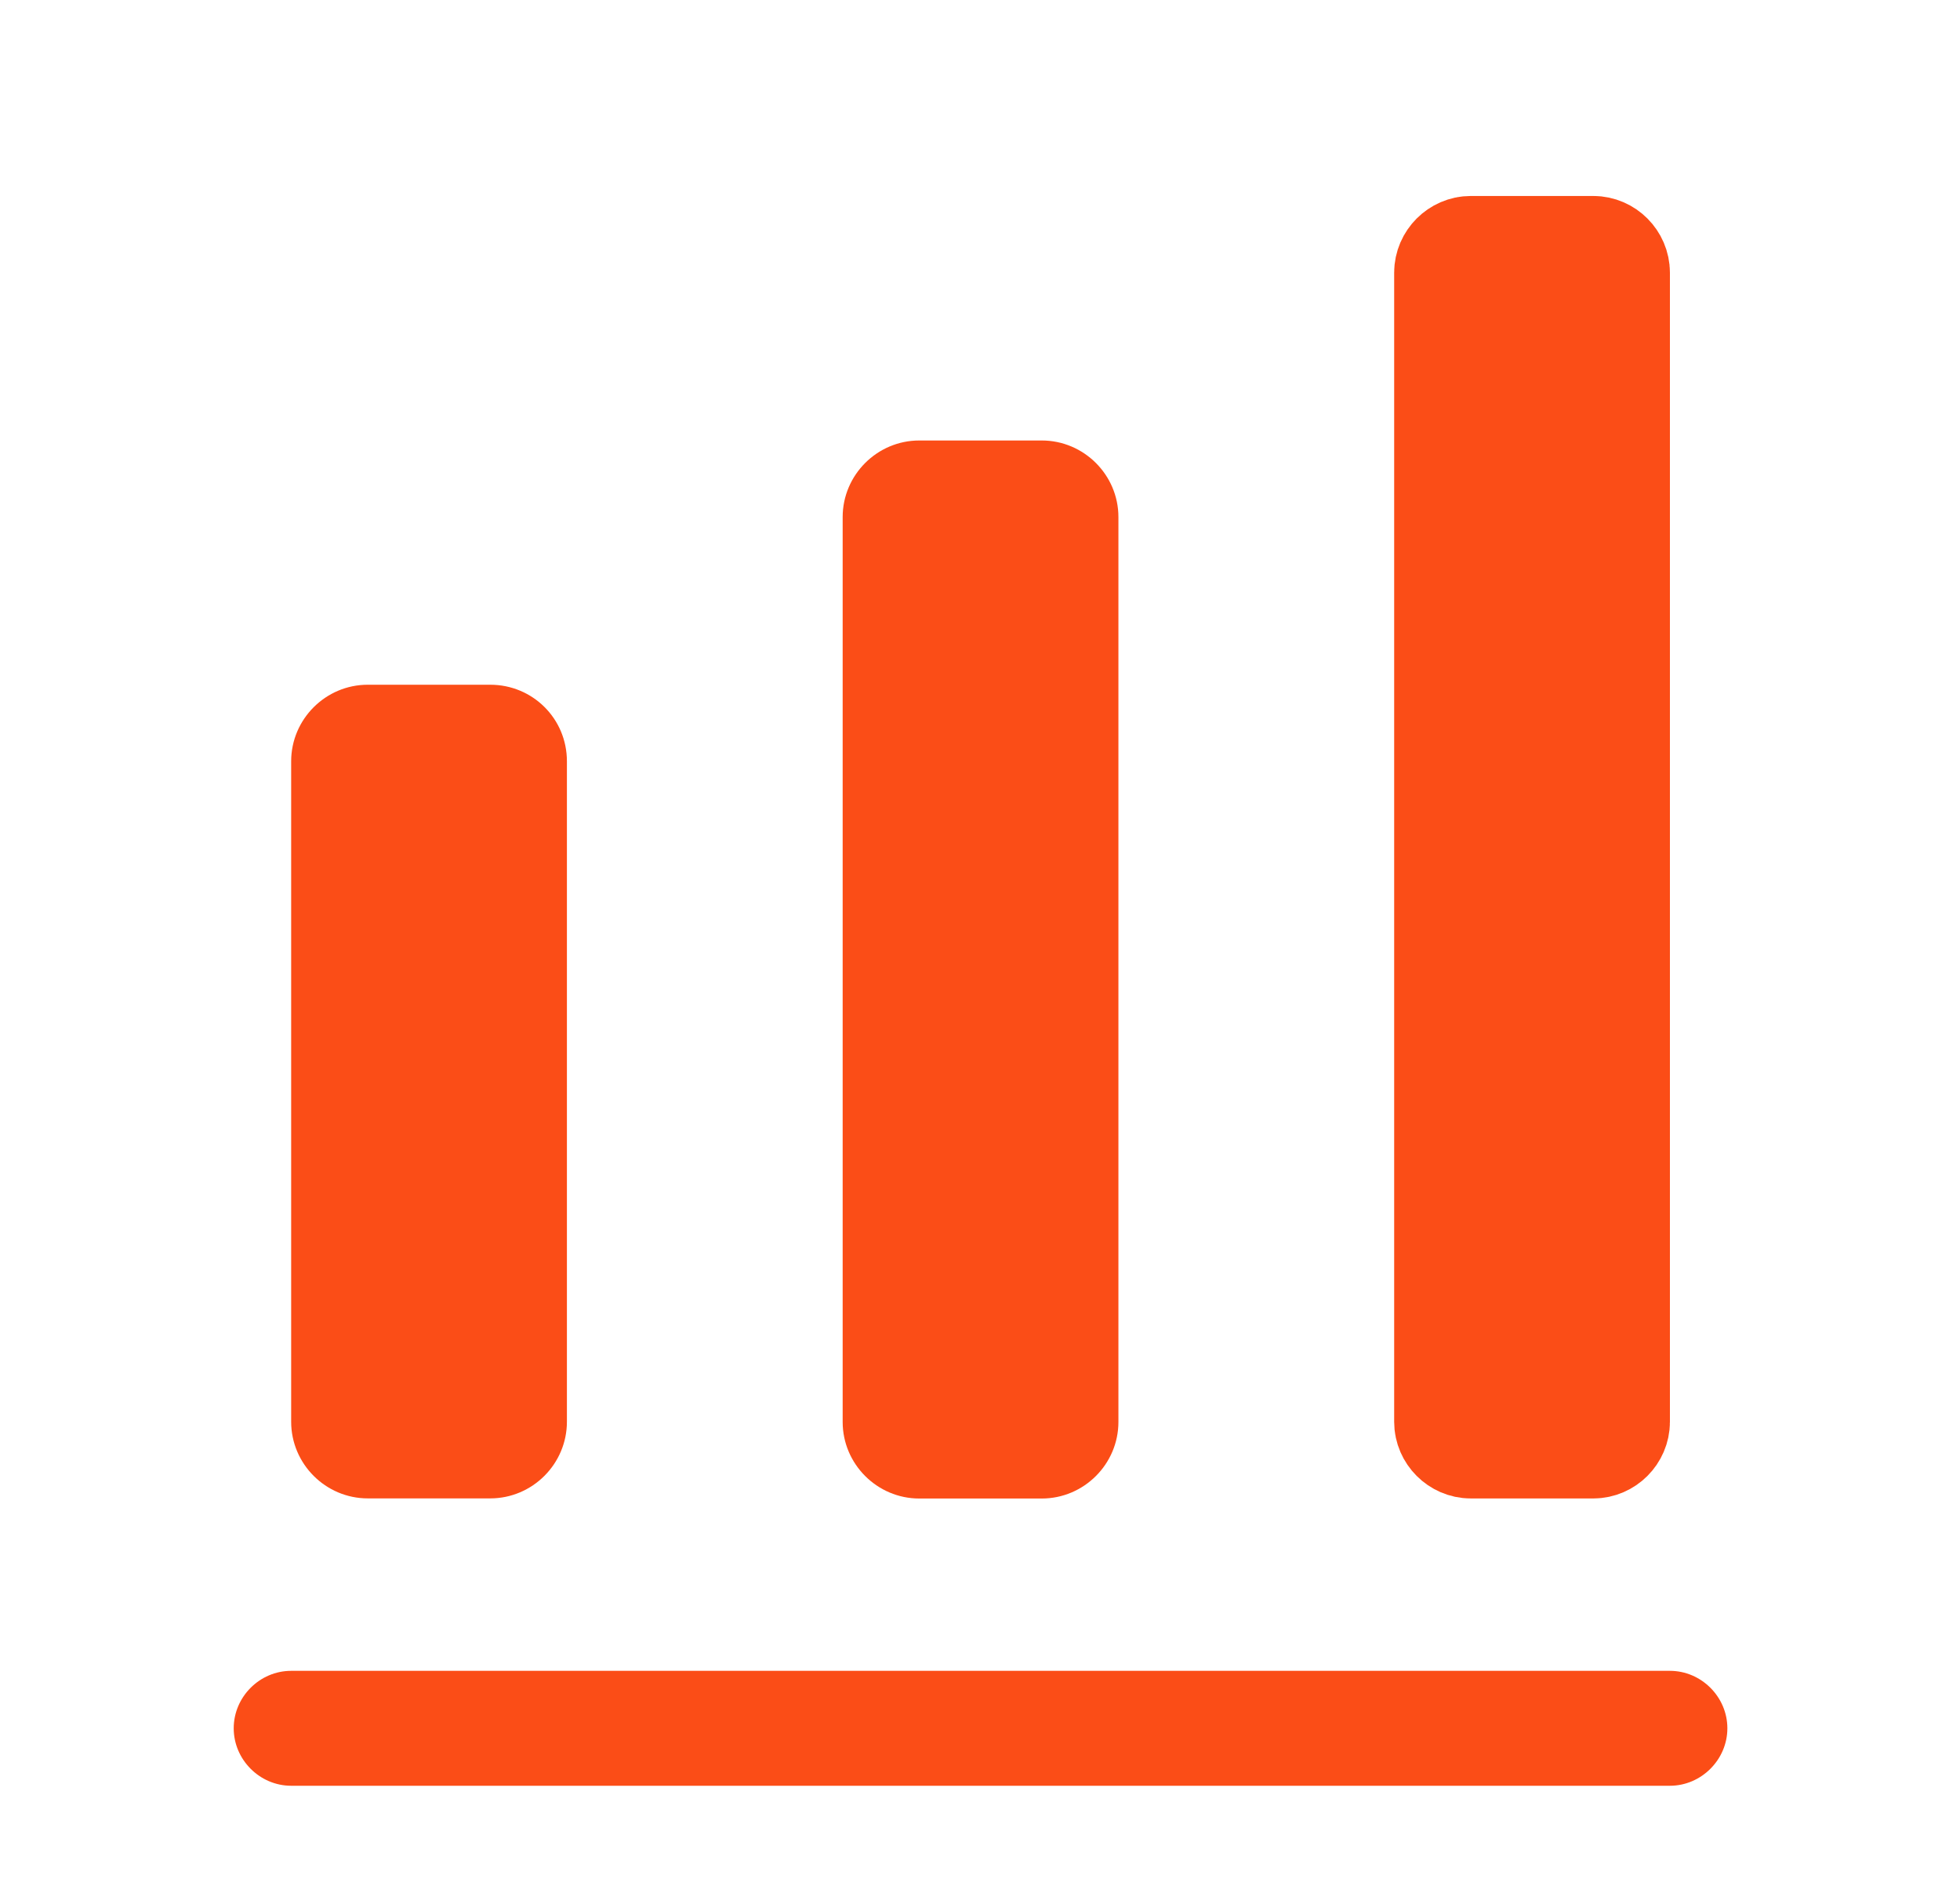
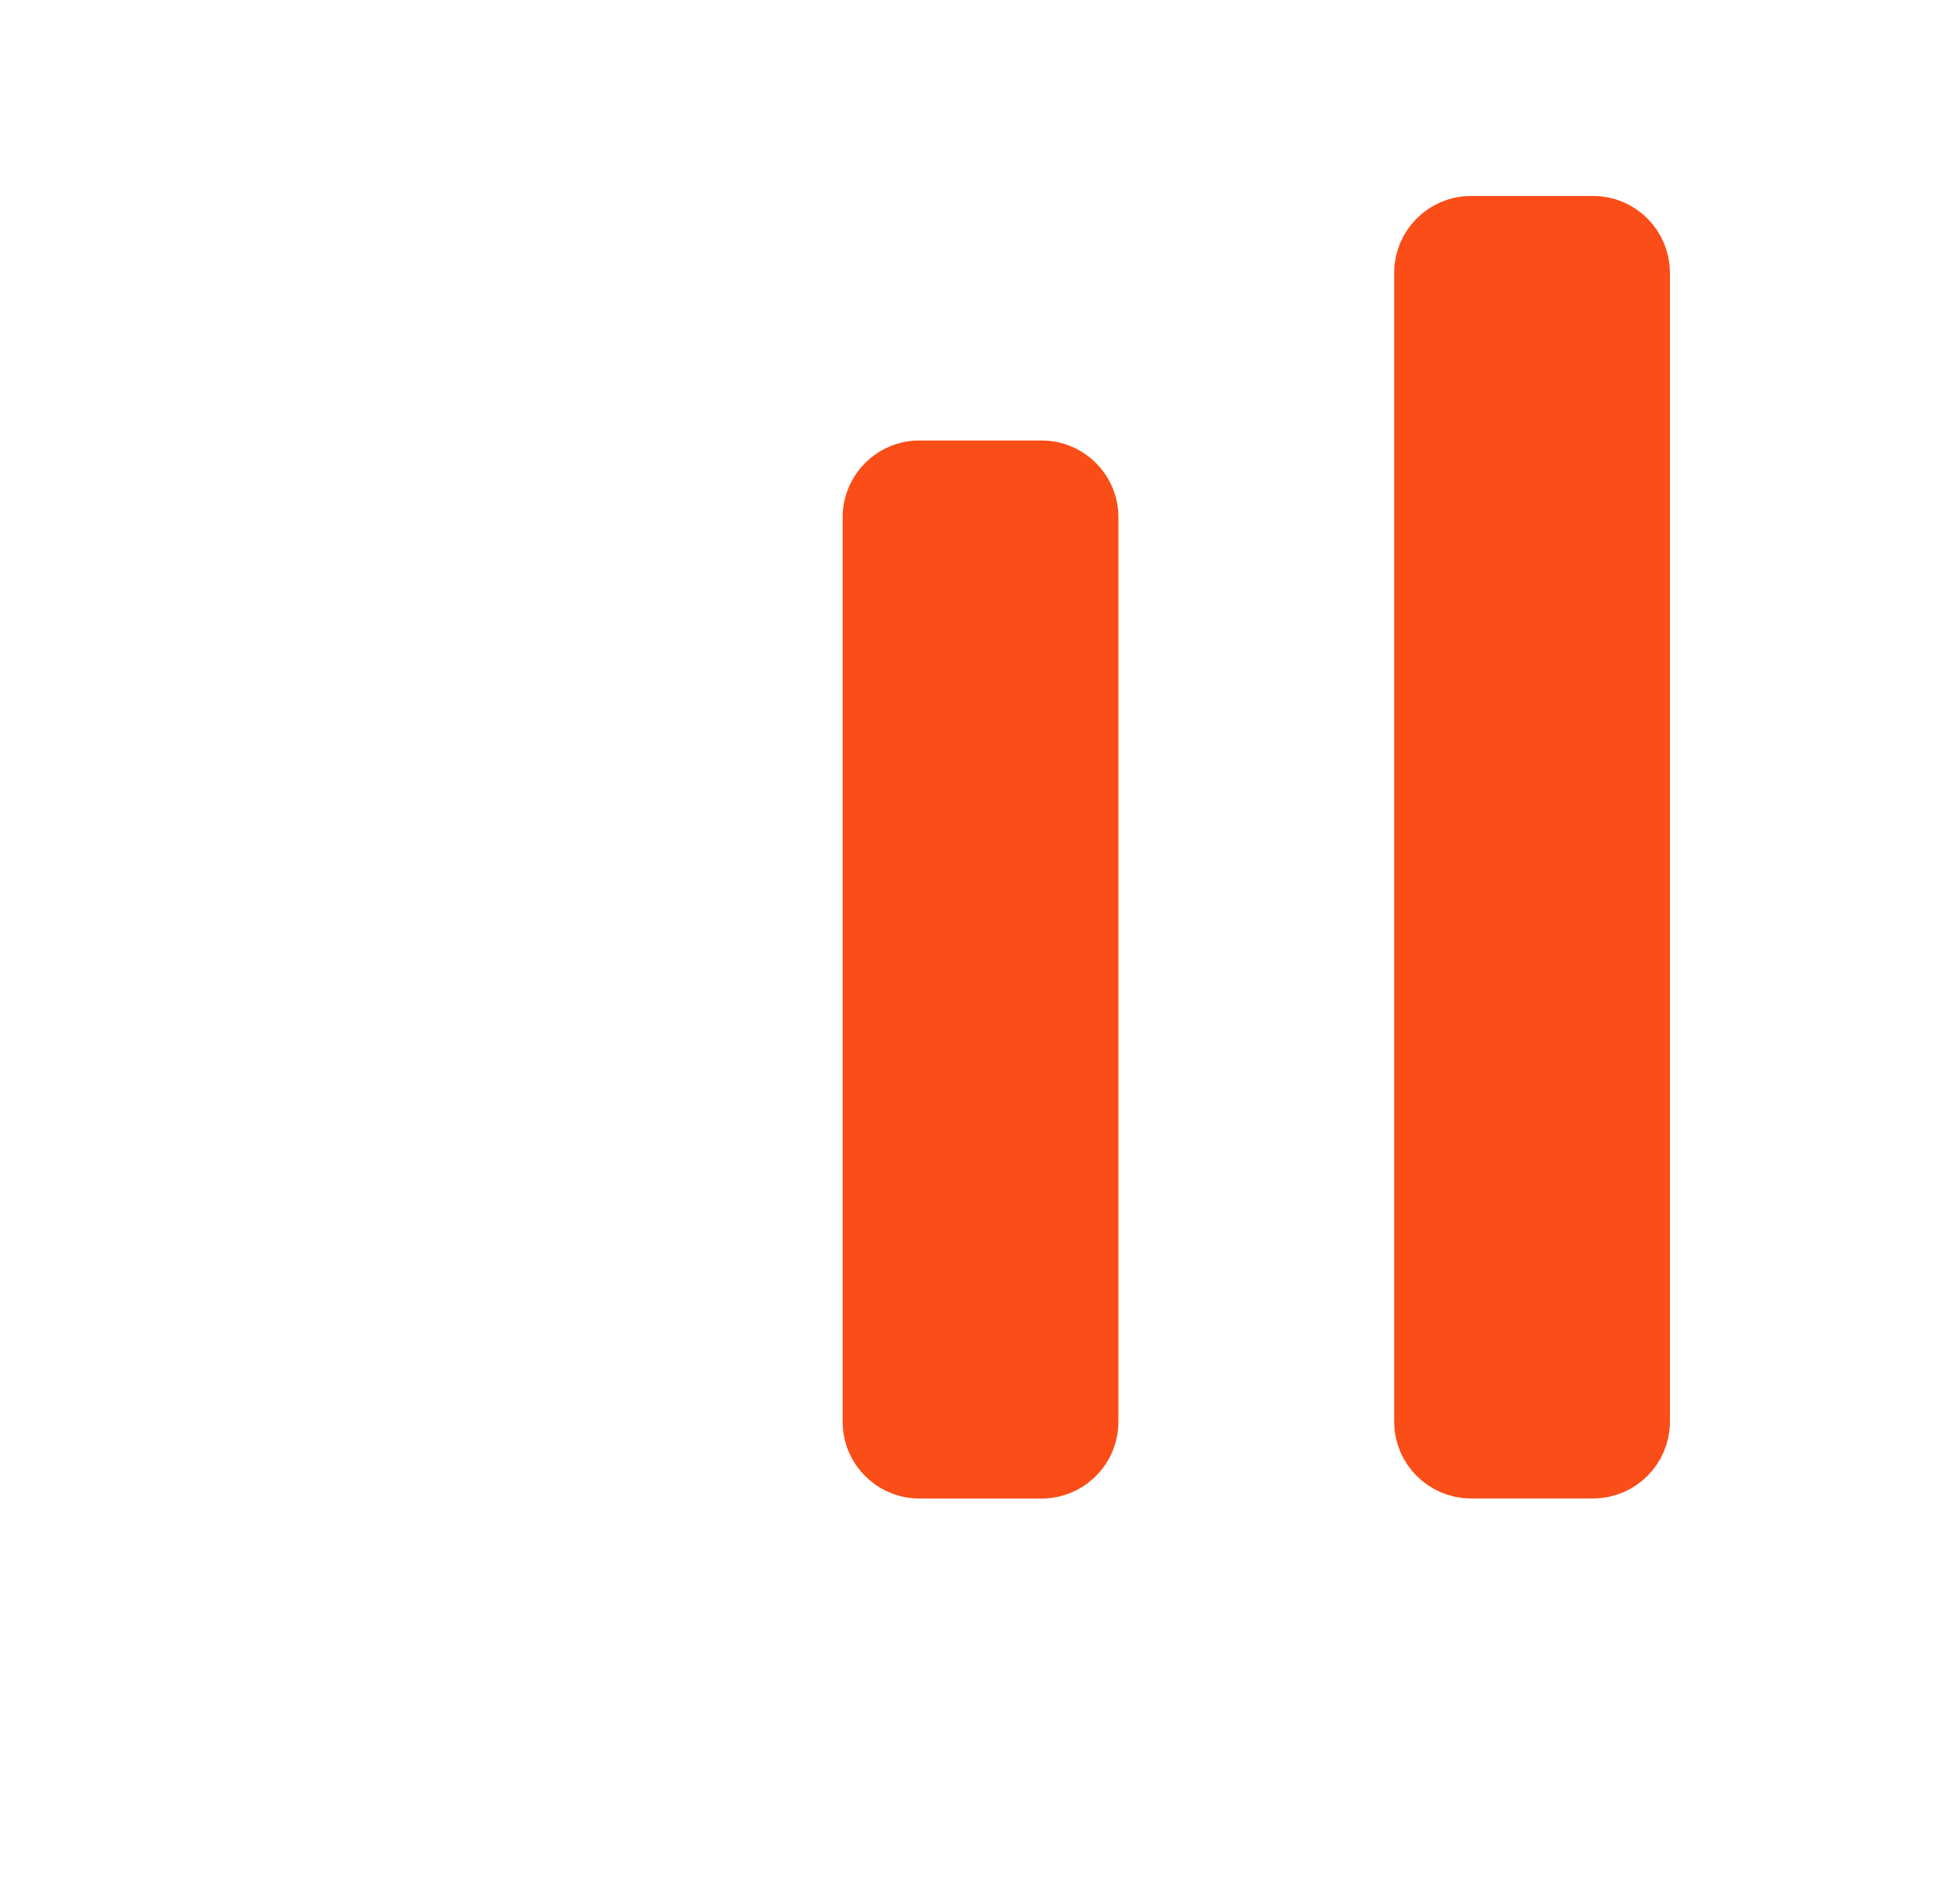
<svg xmlns="http://www.w3.org/2000/svg" width="29" height="28" viewBox="0 0 29 28" fill="none">
-   <path d="M24.708 26.416H4.308C3.843 26.416 3.458 26.03 3.458 25.566C3.458 25.101 3.843 24.716 4.308 24.716H24.708C25.172 24.716 25.558 25.101 25.558 25.566C25.558 26.03 25.172 26.416 24.708 26.416Z" fill="#FB4D17" />
-   <path d="M7.254 10.129H5.441C4.818 10.129 4.308 10.639 4.308 11.262V21.031C4.308 21.655 4.818 22.165 5.441 22.165H7.254C7.878 22.165 8.388 21.655 8.388 21.031V11.262C8.388 10.627 7.878 10.129 7.254 10.129Z" fill="#FB4D17" />
  <path d="M15.414 6.516H13.601C12.978 6.516 12.468 7.026 12.468 7.649V21.034C12.468 21.657 12.978 22.167 13.601 22.167H15.414C16.038 22.167 16.548 21.657 16.548 21.034V7.649C16.548 7.026 16.038 6.516 15.414 6.516Z" fill="#FB4D17" />
  <path d="M21.761 3.749H23.575C23.729 3.749 23.858 3.879 23.858 4.033V21.033C23.858 21.186 23.729 21.316 23.575 21.316H21.761C21.608 21.316 21.478 21.186 21.478 21.033V4.033C21.478 3.879 21.608 3.749 21.761 3.749Z" fill="#FB4D17" stroke="#FB4D17" stroke-width="1.7" />
</svg>